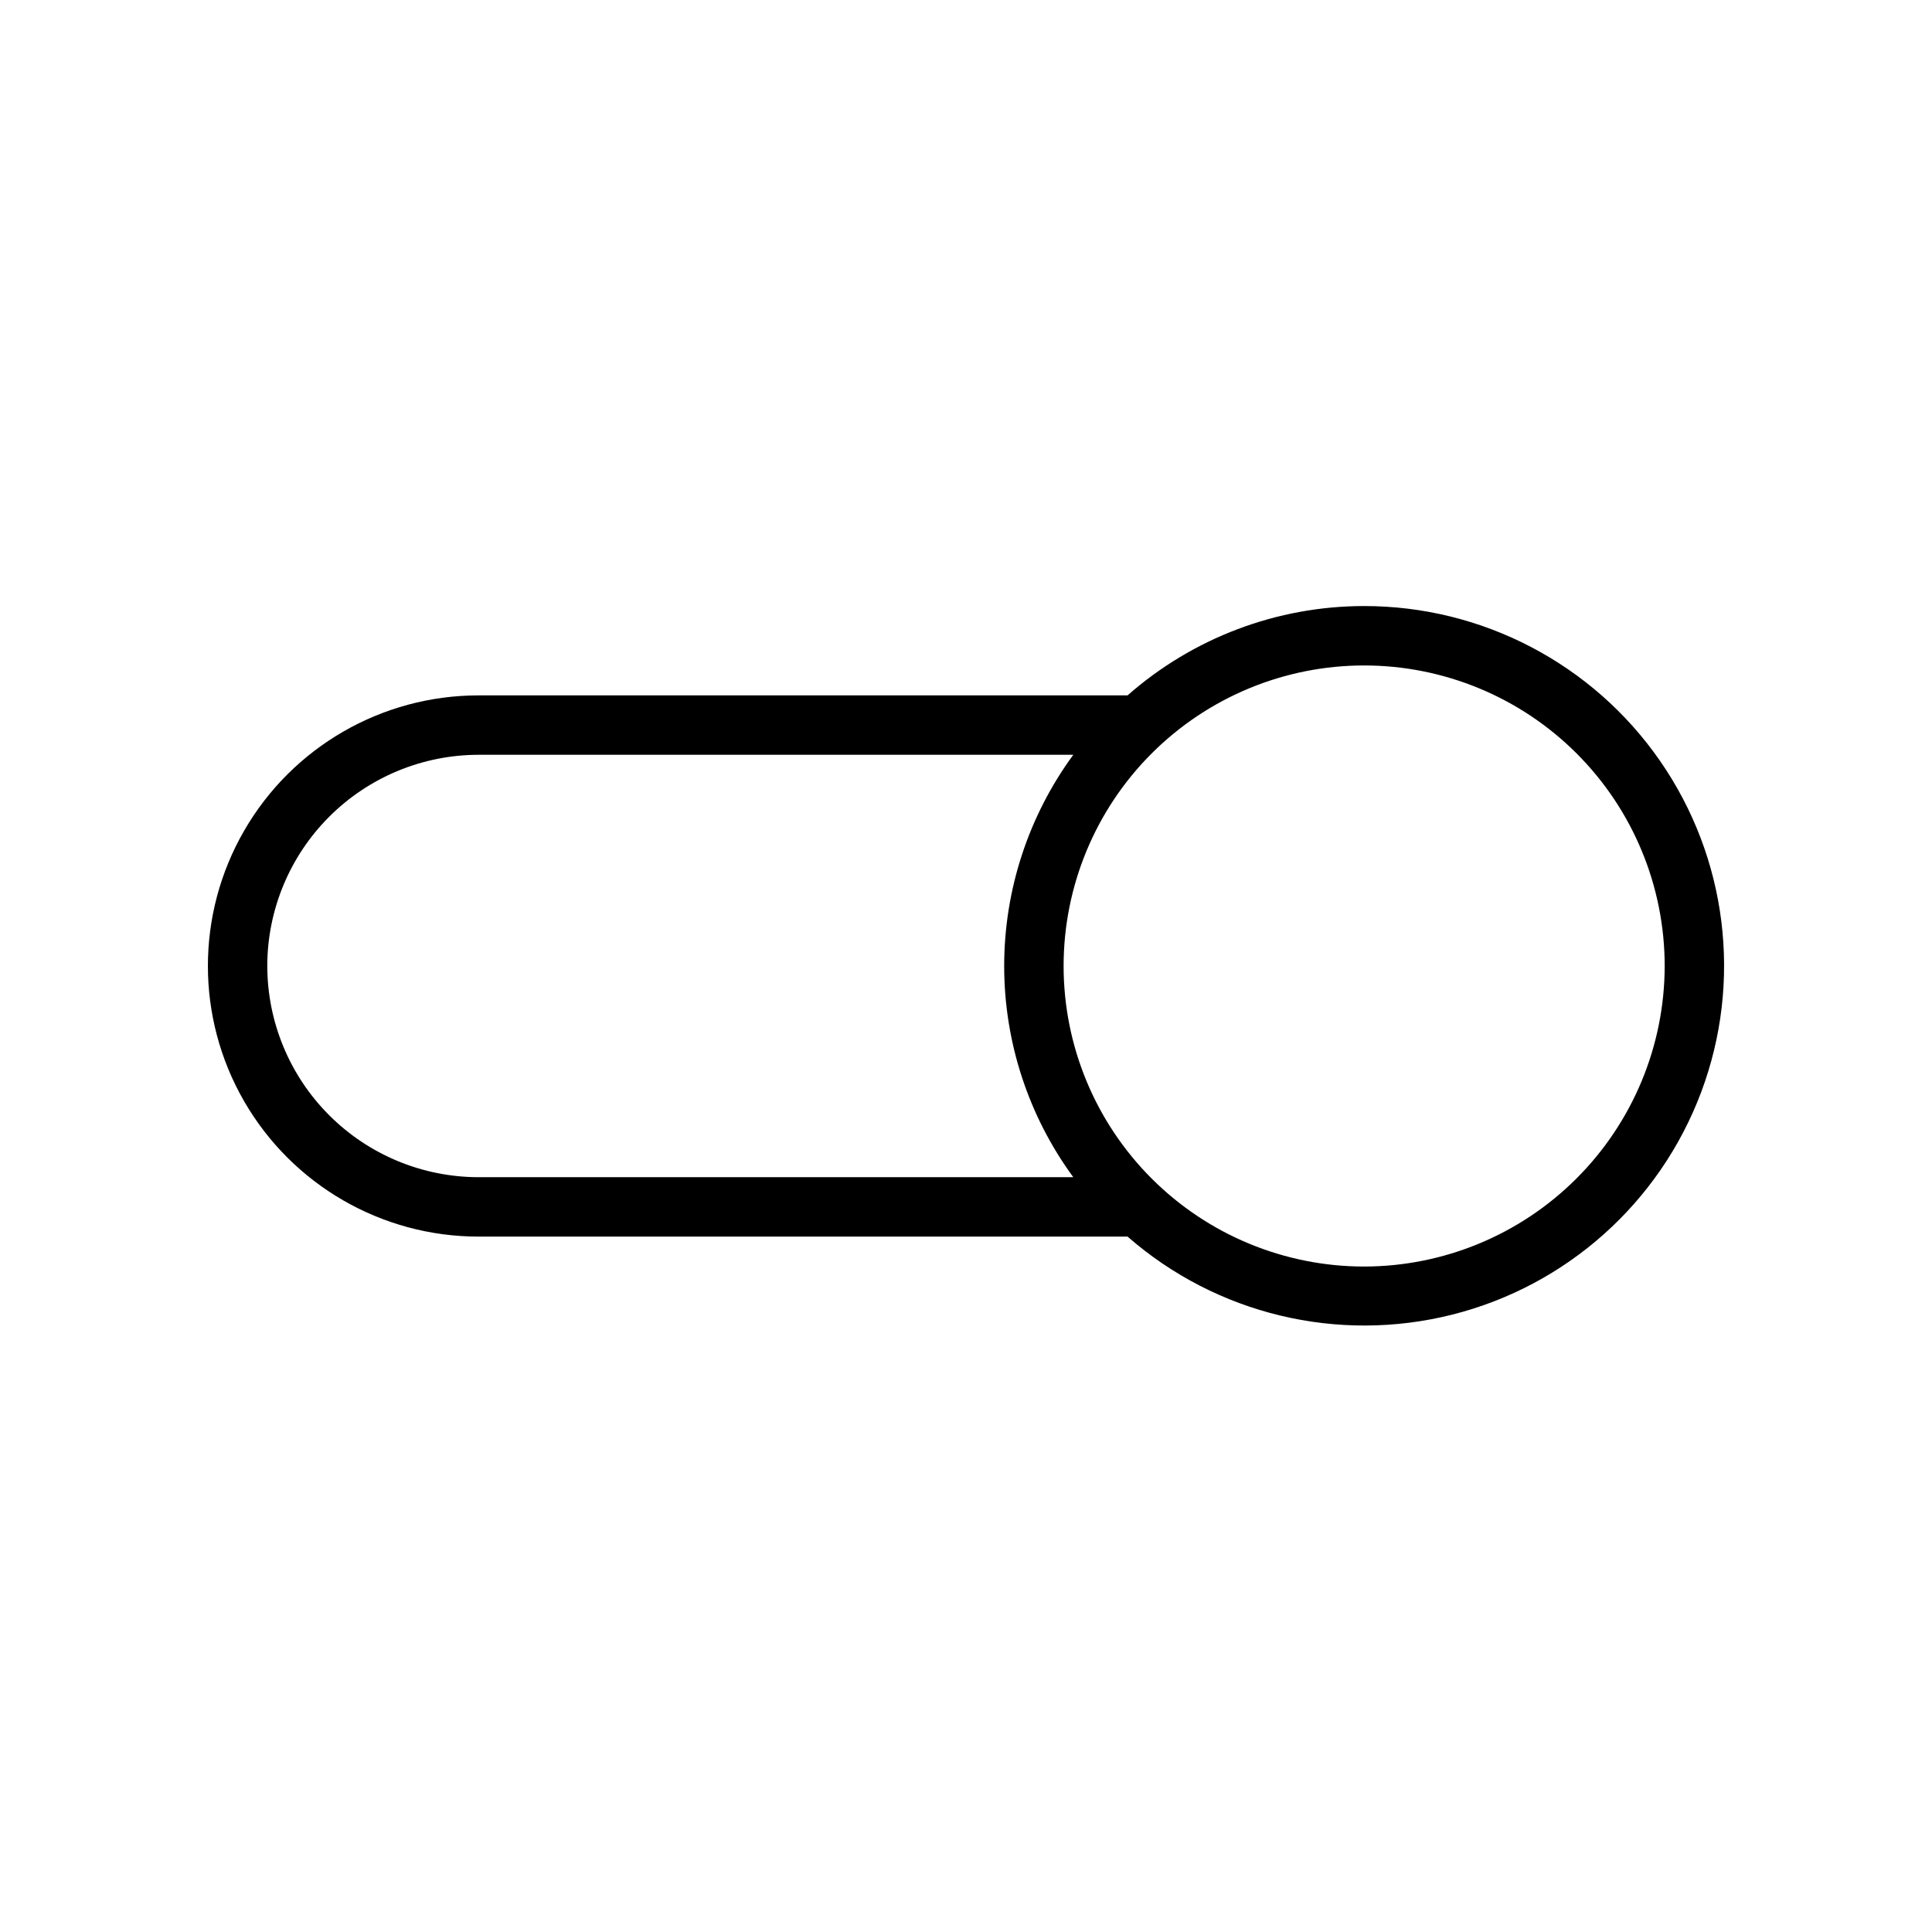
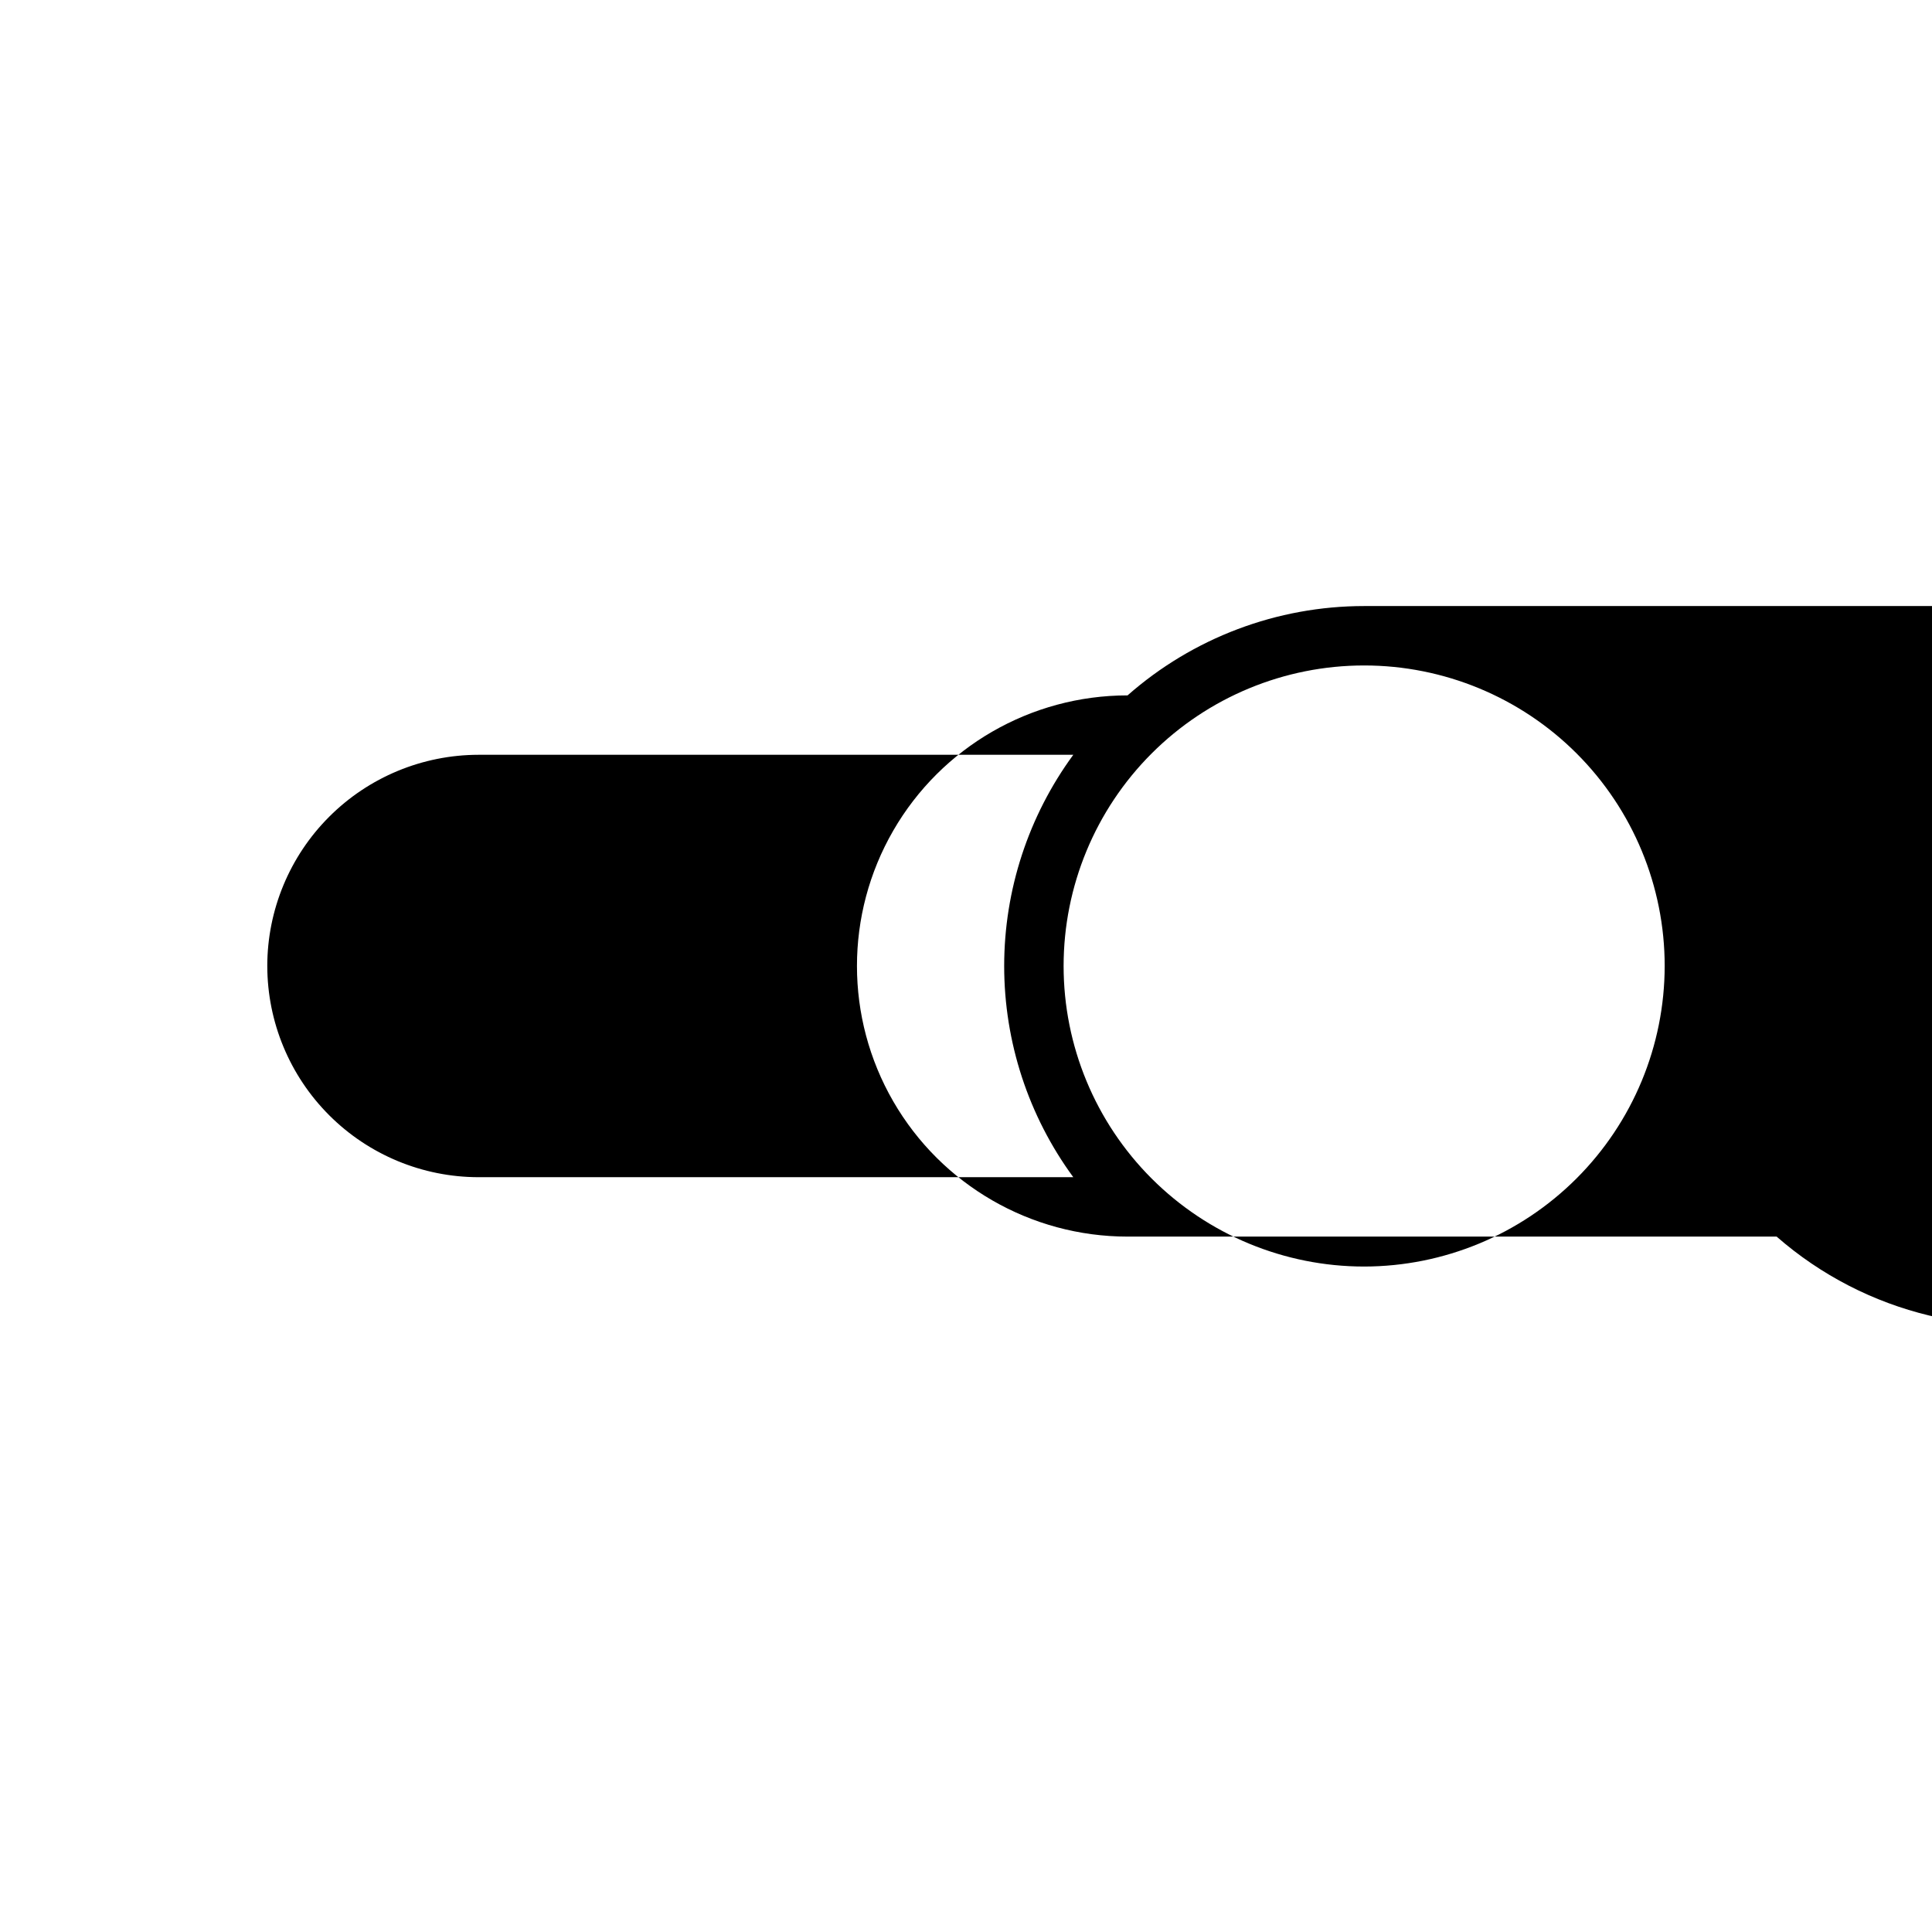
<svg xmlns="http://www.w3.org/2000/svg" fill="#000000" width="800px" height="800px" version="1.1" viewBox="144 144 512 512">
-   <path d="m505.51 304.61c-23.082 0.004-45.371 8.418-62.695 23.676h-172.01c-25.621 0-49.293 13.668-62.105 35.855-12.809 22.188-12.809 49.527 0 71.715 12.812 22.188 36.484 35.855 62.105 35.855h172.01c23.551 20.59 55.699 28.32 86.035 20.68 30.332-7.637 54.988-29.672 65.977-58.957 10.988-29.289 6.91-62.102-10.91-87.809-17.824-25.707-47.125-41.035-78.406-41.016zm-290.68 95.391c0.016-14.84 5.918-29.066 16.414-39.559 10.492-10.492 24.719-16.395 39.559-16.414h157.63c-11.898 16.238-18.316 35.844-18.316 55.973s6.418 39.734 18.316 55.969h-157.63c-14.836-0.016-29.062-5.918-39.555-16.41-10.496-10.496-16.398-24.723-16.414-39.559zm290.68 79.645c-21.121 0-41.379-8.391-56.316-23.328s-23.328-35.195-23.328-56.316c0-21.125 8.391-41.383 23.328-56.32s35.195-23.328 56.316-23.328c21.125 0 41.383 8.391 56.32 23.328s23.328 35.195 23.328 56.32c-0.023 21.113-8.422 41.359-23.355 56.293-14.93 14.93-35.176 23.328-56.293 23.352z" />
+   <path d="m505.51 304.61c-23.082 0.004-45.371 8.418-62.695 23.676c-25.621 0-49.293 13.668-62.105 35.855-12.809 22.188-12.809 49.527 0 71.715 12.812 22.188 36.484 35.855 62.105 35.855h172.01c23.551 20.59 55.699 28.32 86.035 20.68 30.332-7.637 54.988-29.672 65.977-58.957 10.988-29.289 6.91-62.102-10.91-87.809-17.824-25.707-47.125-41.035-78.406-41.016zm-290.68 95.391c0.016-14.84 5.918-29.066 16.414-39.559 10.492-10.492 24.719-16.395 39.559-16.414h157.63c-11.898 16.238-18.316 35.844-18.316 55.973s6.418 39.734 18.316 55.969h-157.63c-14.836-0.016-29.062-5.918-39.555-16.41-10.496-10.496-16.398-24.723-16.414-39.559zm290.68 79.645c-21.121 0-41.379-8.391-56.316-23.328s-23.328-35.195-23.328-56.316c0-21.125 8.391-41.383 23.328-56.32s35.195-23.328 56.316-23.328c21.125 0 41.383 8.391 56.32 23.328s23.328 35.195 23.328 56.32c-0.023 21.113-8.422 41.359-23.355 56.293-14.93 14.93-35.176 23.328-56.293 23.352z" />
</svg>